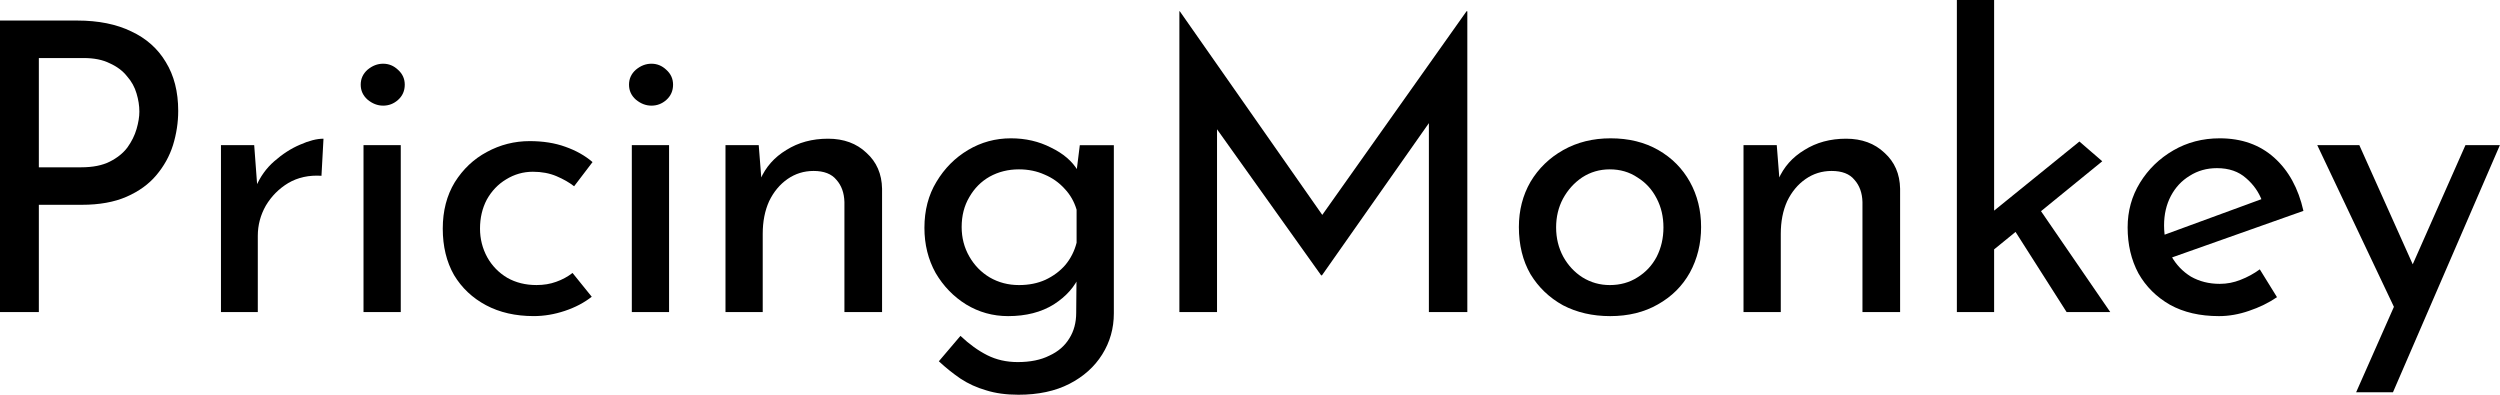
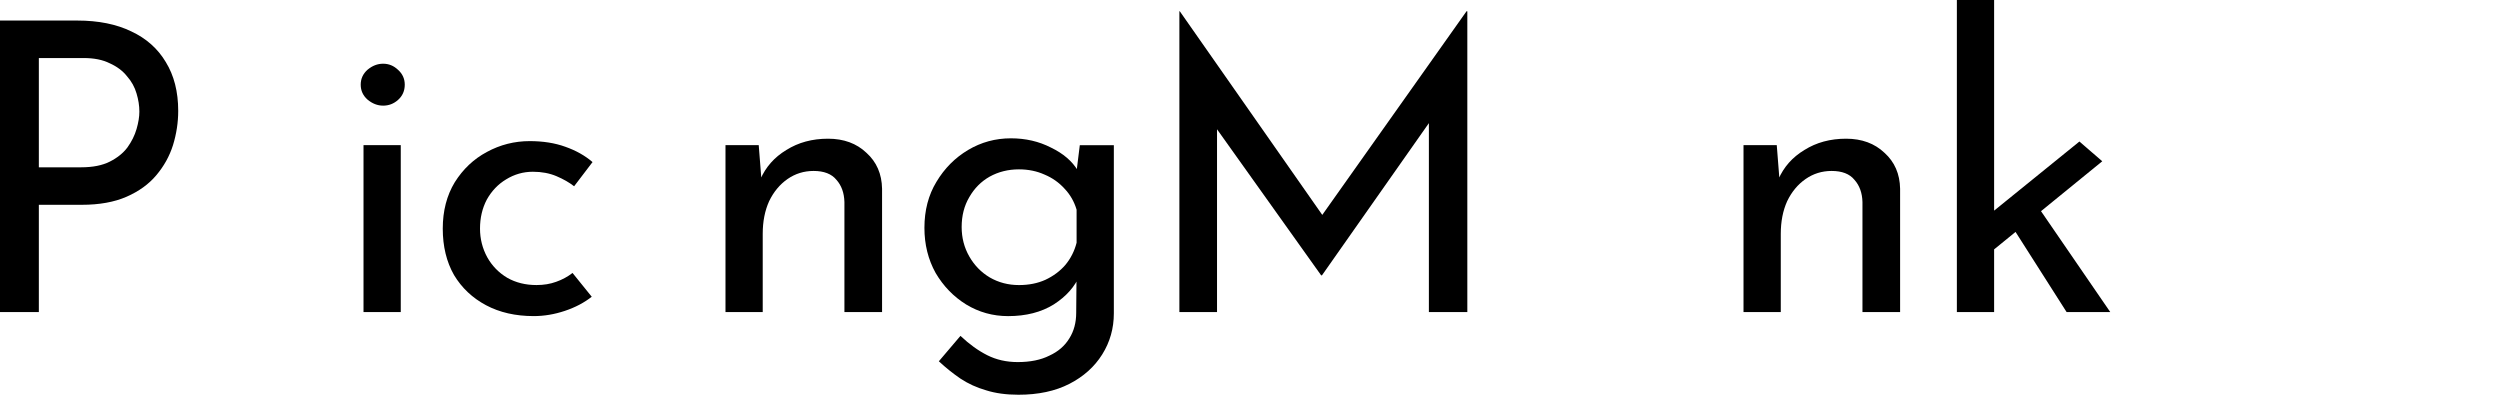
<svg xmlns="http://www.w3.org/2000/svg" width="190" height="30" viewBox="0 0 190 30" fill="none">
  <path d="M5.874 1.562C7.477 1.562 8.847 1.837 9.983 2.389C11.119 2.92 11.992 3.696 12.601 4.718C13.229 5.739 13.544 6.975 13.544 8.425C13.544 9.304 13.412 10.172 13.148 11.03C12.884 11.867 12.459 12.633 11.87 13.328C11.302 14.002 10.551 14.544 9.618 14.952C8.684 15.361 7.548 15.565 6.209 15.565H2.952V23.716H0V1.562H5.874ZM6.179 12.715C7.051 12.715 7.771 12.572 8.34 12.286C8.908 12 9.354 11.643 9.679 11.214C10.003 10.764 10.237 10.294 10.379 9.804C10.521 9.314 10.592 8.875 10.592 8.487C10.592 8.037 10.521 7.578 10.379 7.108C10.237 6.617 9.993 6.178 9.648 5.79C9.324 5.382 8.887 5.055 8.34 4.81C7.812 4.544 7.152 4.411 6.361 4.411H2.952V12.715H6.179Z" fill="black" />
-   <path d="M19.319 11.031L19.593 14.708L19.441 14.218C19.766 13.442 20.232 12.788 20.841 12.257C21.47 11.705 22.119 11.287 22.789 11.001C23.479 10.694 24.077 10.541 24.585 10.541L24.432 13.36C23.479 13.299 22.637 13.483 21.906 13.912C21.196 14.341 20.628 14.913 20.202 15.628C19.796 16.343 19.593 17.109 19.593 17.926V23.717H16.793V11.031H19.319Z" fill="black" />
  <path d="M27.627 11.031H30.458V23.717H27.627V11.031ZM27.414 6.435C27.414 5.986 27.587 5.608 27.931 5.301C28.297 4.995 28.692 4.842 29.119 4.842C29.545 4.842 29.92 4.995 30.244 5.301C30.59 5.608 30.762 5.986 30.762 6.435C30.762 6.905 30.59 7.293 30.244 7.6C29.92 7.886 29.545 8.029 29.119 8.029C28.692 8.029 28.297 7.875 27.931 7.569C27.587 7.262 27.414 6.885 27.414 6.435Z" fill="black" />
  <path d="M44.972 22.552C44.404 23.002 43.725 23.359 42.933 23.625C42.142 23.89 41.351 24.023 40.559 24.023C39.179 24.023 37.972 23.747 36.937 23.196C35.903 22.644 35.091 21.878 34.503 20.898C33.934 19.897 33.65 18.722 33.65 17.374C33.65 16.026 33.955 14.851 34.563 13.85C35.192 12.849 36.004 12.083 36.998 11.552C38.013 11 39.098 10.725 40.255 10.725C41.269 10.725 42.172 10.867 42.964 11.154C43.775 11.44 44.465 11.828 45.033 12.318L43.633 14.156C43.268 13.87 42.822 13.615 42.294 13.39C41.767 13.166 41.168 13.053 40.498 13.053C39.768 13.053 39.088 13.248 38.459 13.636C37.85 14.003 37.364 14.514 36.998 15.168C36.653 15.821 36.481 16.557 36.481 17.374C36.481 18.15 36.663 18.875 37.029 19.549C37.394 20.203 37.901 20.724 38.551 21.112C39.2 21.48 39.94 21.664 40.772 21.664C41.32 21.664 41.817 21.582 42.264 21.419C42.73 21.255 43.146 21.03 43.512 20.744L44.972 22.552Z" fill="black" />
-   <path d="M48.018 11.031H50.849V23.717H48.018V11.031ZM47.805 6.435C47.805 5.986 47.978 5.608 48.323 5.301C48.688 4.995 49.084 4.842 49.51 4.842C49.936 4.842 50.311 4.995 50.636 5.301C50.981 5.608 51.153 5.986 51.153 6.435C51.153 6.905 50.981 7.293 50.636 7.6C50.311 7.886 49.936 8.029 49.51 8.029C49.084 8.029 48.688 7.875 48.323 7.569C47.978 7.262 47.805 6.885 47.805 6.435Z" fill="black" />
  <path d="M57.663 11.031L57.907 14.126L57.785 13.636C58.191 12.696 58.85 11.95 59.763 11.399C60.676 10.827 61.731 10.541 62.928 10.541C64.126 10.541 65.1 10.899 65.85 11.614C66.621 12.308 67.017 13.217 67.037 14.341V23.717H64.176V15.352C64.156 14.657 63.953 14.095 63.568 13.666C63.202 13.217 62.624 12.992 61.833 12.992C61.102 12.992 60.443 13.197 59.854 13.605C59.266 14.014 58.799 14.576 58.454 15.29C58.13 16.006 57.967 16.833 57.967 17.773V23.717H55.137V11.031H57.663Z" fill="black" />
  <path d="M77.408 30C76.475 30 75.653 29.888 74.943 29.663C74.233 29.459 73.584 29.163 72.995 28.774C72.427 28.386 71.879 27.947 71.352 27.457L72.995 25.526C73.665 26.16 74.344 26.65 75.034 26.997C75.724 27.344 76.495 27.518 77.347 27.518C78.301 27.518 79.103 27.355 79.752 27.028C80.421 26.721 80.929 26.282 81.274 25.71C81.619 25.159 81.791 24.515 81.791 23.78L81.821 20.348L82.065 20.899C81.7 21.778 81.04 22.523 80.087 23.136C79.133 23.729 77.977 24.025 76.617 24.025C75.46 24.025 74.395 23.729 73.421 23.136C72.468 22.544 71.697 21.747 71.108 20.746C70.54 19.725 70.256 18.581 70.256 17.314C70.256 15.986 70.56 14.822 71.169 13.821C71.778 12.8 72.579 11.993 73.573 11.4C74.568 10.808 75.653 10.512 76.83 10.512C77.946 10.512 78.96 10.747 79.874 11.216C80.807 11.666 81.487 12.248 81.913 12.963L81.761 13.484L82.065 11.033H84.652V23.81C84.652 24.954 84.358 25.996 83.769 26.936C83.181 27.875 82.349 28.621 81.274 29.173C80.198 29.724 78.91 30 77.408 30ZM73.086 17.253C73.086 18.07 73.279 18.816 73.665 19.49C74.05 20.164 74.568 20.695 75.217 21.083C75.886 21.471 76.627 21.665 77.439 21.665C78.189 21.665 78.859 21.532 79.447 21.267C80.056 20.981 80.564 20.603 80.969 20.133C81.375 19.643 81.659 19.081 81.821 18.448V15.935C81.639 15.322 81.335 14.791 80.908 14.342C80.482 13.872 79.975 13.515 79.387 13.269C78.798 13.004 78.149 12.871 77.439 12.871C76.627 12.871 75.886 13.055 75.217 13.423C74.568 13.79 74.05 14.311 73.665 14.985C73.279 15.639 73.086 16.395 73.086 17.253Z" fill="black" />
  <path d="M89.633 23.715V0.856H89.664L101.199 17.342L99.951 17.097L111.456 0.856H111.517V23.715H108.595V7.598L108.777 9.099L100.468 20.927H100.408L91.977 9.099L92.494 7.72V23.715H89.633Z" fill="black" />
-   <path d="M115.435 17.253C115.435 15.986 115.729 14.842 116.317 13.821C116.926 12.8 117.758 11.993 118.813 11.4C119.868 10.808 121.065 10.512 122.404 10.512C123.784 10.512 124.991 10.808 126.026 11.4C127.061 11.993 127.862 12.8 128.431 13.821C128.999 14.842 129.283 15.986 129.283 17.253C129.283 18.52 128.999 19.674 128.431 20.715C127.862 21.737 127.051 22.544 125.996 23.136C124.961 23.729 123.754 24.025 122.374 24.025C121.035 24.025 119.838 23.749 118.782 23.198C117.748 22.625 116.926 21.839 116.317 20.838C115.729 19.817 115.435 18.622 115.435 17.253ZM118.265 17.284C118.265 18.101 118.448 18.846 118.813 19.52C119.178 20.174 119.665 20.695 120.274 21.083C120.903 21.471 121.593 21.665 122.343 21.665C123.135 21.665 123.835 21.471 124.444 21.083C125.073 20.695 125.559 20.174 125.905 19.52C126.249 18.846 126.422 18.101 126.422 17.284C126.422 16.466 126.249 15.731 125.905 15.077C125.559 14.403 125.073 13.872 124.444 13.484C123.835 13.075 123.135 12.871 122.343 12.871C121.572 12.871 120.872 13.075 120.243 13.484C119.635 13.893 119.148 14.434 118.782 15.108C118.437 15.762 118.265 16.487 118.265 17.284Z" fill="black" />
  <path d="M135.034 11.031L135.277 14.126L135.155 13.636C135.561 12.696 136.22 11.95 137.135 11.399C138.047 10.827 139.102 10.541 140.3 10.541C141.496 10.541 142.47 10.899 143.221 11.614C143.992 12.308 144.387 13.217 144.408 14.341V23.717H141.547V15.352C141.528 14.657 141.323 14.095 140.938 13.666C140.573 13.217 139.996 12.992 139.203 12.992C138.473 12.992 137.813 13.197 137.226 13.605C136.636 14.014 136.169 14.576 135.825 15.29C135.501 16.006 135.339 16.833 135.339 17.773V23.717H132.507V11.031H135.034Z" fill="black" />
  <path d="M148.722 23.717V0H151.553V23.717H148.722ZM154.596 15.29L160.38 23.717H157.062L152.709 16.884L154.596 15.29ZM150.67 19.672L150.396 16.945L158.036 10.755L159.771 12.257L150.67 19.672Z" fill="black" />
-   <path d="M168.639 24.025C167.199 24.025 165.96 23.739 164.925 23.167C163.891 22.575 163.089 21.778 162.522 20.777C161.973 19.755 161.7 18.591 161.7 17.284C161.7 16.038 162.013 14.904 162.643 13.882C163.272 12.861 164.114 12.044 165.17 11.431C166.224 10.818 167.401 10.512 168.699 10.512C170.364 10.512 171.744 11.002 172.839 11.982C173.935 12.963 174.675 14.311 175.061 16.027L164.682 19.704L164.012 18.019L172.534 14.893L171.926 15.292C171.682 14.618 171.277 14.036 170.708 13.545C170.14 13.035 169.4 12.779 168.487 12.779C167.716 12.779 167.025 12.973 166.417 13.361C165.808 13.729 165.331 14.24 164.986 14.893C164.642 15.547 164.469 16.293 164.469 17.13C164.469 18.009 164.652 18.785 165.018 19.459C165.382 20.113 165.88 20.634 166.508 21.022C167.158 21.39 167.888 21.573 168.699 21.573C169.248 21.573 169.775 21.471 170.282 21.267C170.81 21.063 171.298 20.797 171.744 20.47L173.052 22.585C172.424 23.014 171.712 23.361 170.922 23.626C170.151 23.892 169.39 24.025 168.639 24.025Z" fill="black" />
-   <path d="M179.065 29.814L187.374 11.03H189.991L181.865 29.814H179.065ZM182.169 23.808L176.111 11.03H179.308L184.39 22.368L182.169 23.808Z" fill="black" />
</svg>